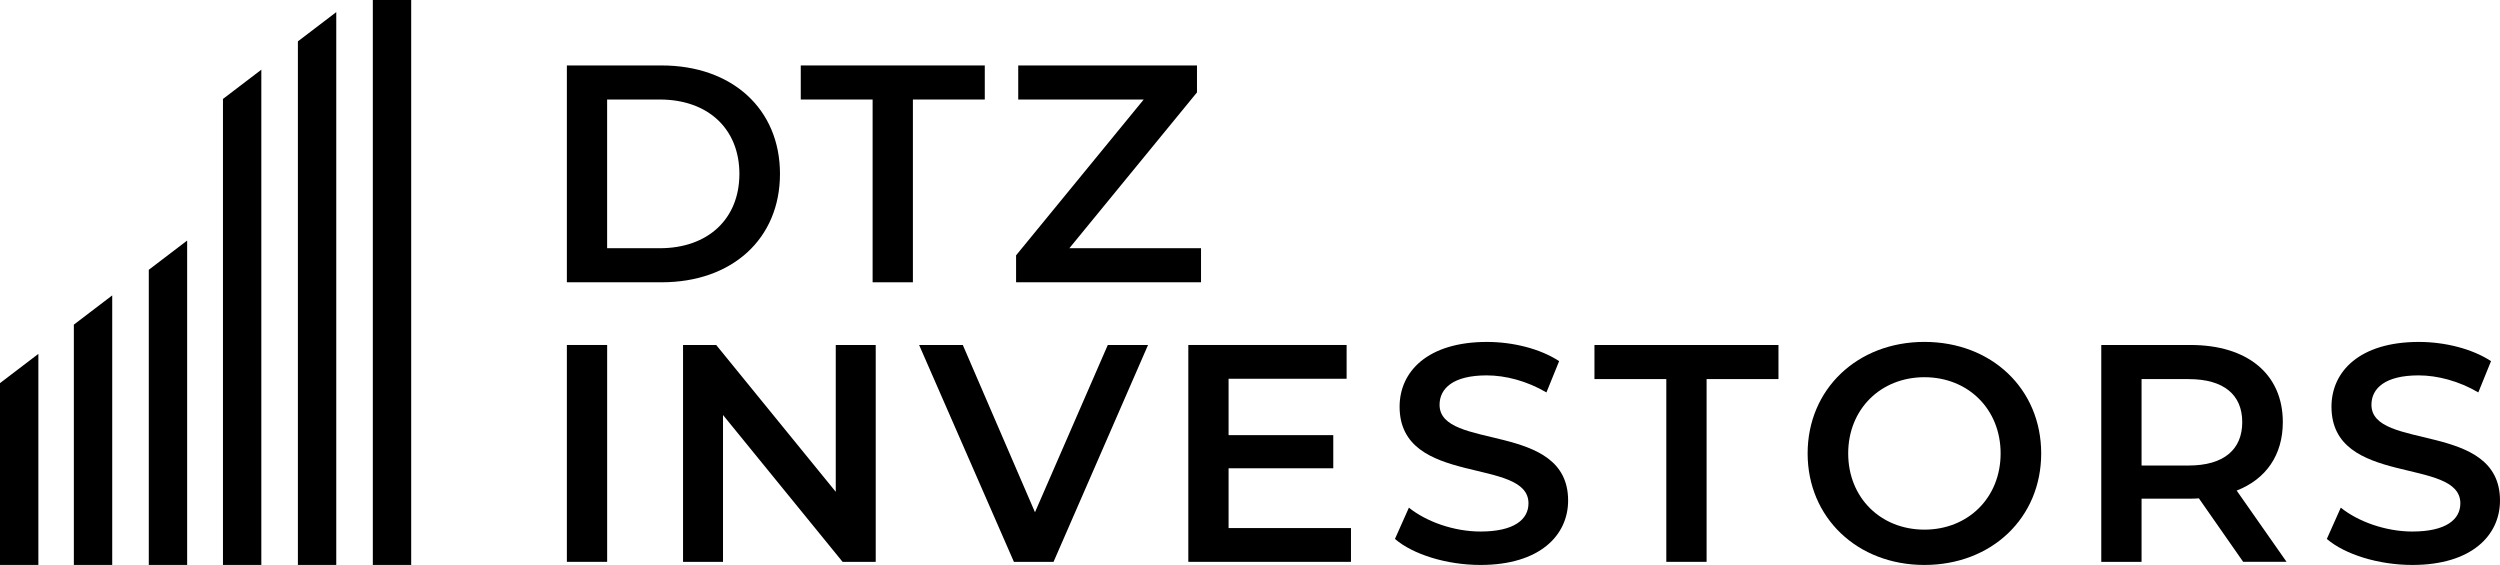
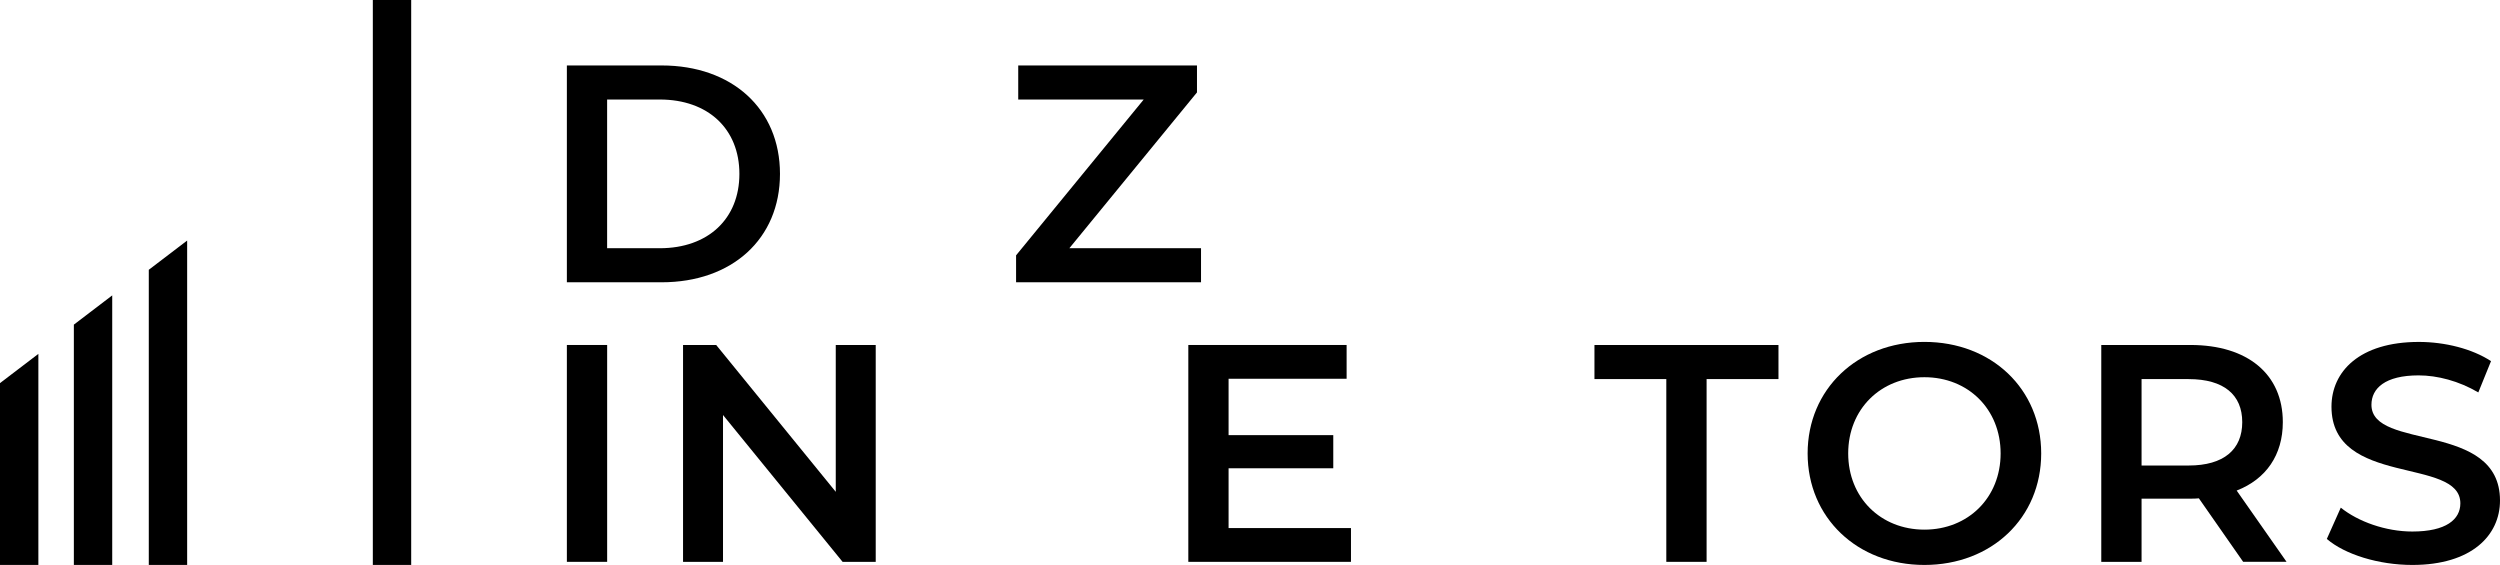
<svg xmlns="http://www.w3.org/2000/svg" id="Layer_1" data-name="Layer 1" viewBox="0 0 860.12 194.37">
  <g>
    <path d="m195.03,22.52h32.61c24.19,0,40.71,14.92,40.71,37.3s-16.52,37.3-40.71,37.3h-32.61V22.52Zm31.97,62.88c16.63,0,27.39-10.13,27.39-25.58s-10.76-25.58-27.39-25.58h-18.12v51.16h18.12Z" />
-     <path d="m300.23,34.24h-24.73v-11.72h63.31v11.72h-24.73v62.88h-13.86v-62.88Z" />
    <path d="m413.21,85.4v11.72h-63.63v-9.27l43.91-53.61h-43.17v-11.72h61.5v9.27l-43.91,53.61h45.3Z" />
    <path d="m195.03,118.69h13.86v74.61h-13.86v-74.61Z" />
    <path d="m301.29,118.69v74.61h-11.4l-41.14-50.52v50.52h-13.75v-74.61h11.4l41.14,50.52v-50.52h13.75Z" />
-     <path d="m394.98,118.69l-32.51,74.61h-13.64l-32.61-74.61h15.03l24.83,57.55,25.05-57.55h13.86Z" />
    <path d="m464.8,181.68v11.62h-55.96v-74.61h54.46v11.62h-40.61v19.4h36.02v11.4h-36.02v20.57h42.1Z" />
-     <path d="m479.93,185.42l4.8-10.76c5.97,4.8,15.45,8.21,24.62,8.21,11.62,0,16.52-4.16,16.52-9.7,0-16.09-44.34-5.54-44.34-33.25,0-12.04,9.59-22.28,30.06-22.28,8.95,0,18.33,2.34,24.83,6.61l-4.37,10.76c-6.71-3.94-14.07-5.86-20.57-5.86-11.51,0-16.2,4.48-16.2,10.12,0,15.88,44.23,5.54,44.23,32.93,0,11.94-9.7,22.17-30.16,22.17-11.62,0-23.24-3.62-29.42-8.95Z" />
    <path d="m573.3,130.42h-24.73v-11.72h63.31v11.72h-24.73v62.88h-13.86v-62.88Z" />
    <path d="m621.91,156c0-22.06,17.05-38.37,40.18-38.37s40.18,16.2,40.18,38.37-17.05,38.37-40.18,38.37-40.18-16.31-40.18-38.37Zm66.4,0c0-15.24-11.19-26.22-26.22-26.22s-26.22,10.98-26.22,26.22,11.19,26.22,26.22,26.22,26.22-10.98,26.22-26.22Z" />
    <path d="m771.76,193.3l-15.24-21.85c-.96.11-1.92.11-2.88.11h-16.84v21.74h-13.86v-74.61h30.7c19.61,0,31.76,10.02,31.76,26.54,0,11.3-5.76,19.61-15.88,23.55l17.16,24.51h-14.92Zm-18.76-62.88h-16.2v29.74h16.2c12.15,0,18.44-5.54,18.44-14.92s-6.29-14.81-18.44-14.81Z" />
    <path d="m800.54,185.42l4.8-10.76c5.97,4.8,15.45,8.21,24.62,8.21,11.62,0,16.52-4.16,16.52-9.7,0-16.09-44.34-5.54-44.34-33.25,0-12.04,9.59-22.28,30.06-22.28,8.95,0,18.33,2.34,24.83,6.61l-4.37,10.76c-6.71-3.94-14.07-5.86-20.57-5.86-11.51,0-16.2,4.48-16.2,10.12,0,15.88,44.23,5.54,44.23,32.93,0,11.94-9.7,22.17-30.16,22.17-11.62,0-23.23-3.62-29.42-8.95Z" />
  </g>
  <g>
    <polygon points="0 131.81 13.2 121.75 13.2 194.37 0 194.37 0 131.81" />
    <polygon points="25.41 111.69 38.61 101.63 38.61 194.37 25.41 194.37 25.41 111.69" />
    <polygon points="51.19 92.82 51.19 111.69 51.19 175.51 51.19 194.37 64.39 194.37 64.39 175.51 64.39 101.63 64.39 82.76 51.19 92.82" />
-     <polygon points="76.71 34.04 76.71 52.9 76.71 92.82 76.71 111.69 76.71 116.72 76.71 135.58 76.71 175.51 76.71 194.37 89.91 194.37 89.91 175.51 89.91 135.58 89.91 116.72 89.91 101.63 89.91 82.76 89.91 42.84 89.91 23.98 76.71 34.04" />
-     <polygon points="102.49 14.23 102.49 33.09 102.49 34.04 102.49 52.9 102.49 73.02 102.49 91.88 102.49 92.82 102.49 96.91 102.49 111.69 102.49 115.77 102.49 116.72 102.49 135.58 102.49 155.7 102.49 174.56 102.49 175.51 102.49 194.37 115.69 194.37 115.69 175.51 115.69 174.56 115.69 155.7 115.69 135.58 115.69 116.72 115.69 115.77 115.69 101.63 115.69 96.91 115.69 82.76 115.69 81.82 115.69 62.96 115.69 42.84 115.69 23.98 115.69 23.03 115.69 4.17 102.49 14.23" />
    <polygon points="128.27 0 128.27 33.09 128.27 34.04 128.27 52.9 128.27 73.02 128.27 91.88 128.27 92.82 128.27 96.91 128.27 111.69 128.27 115.77 128.27 116.72 128.27 135.58 128.27 155.7 128.27 174.56 128.27 175.51 128.27 194.37 141.47 194.37 141.47 175.51 141.47 174.56 141.47 155.7 141.47 135.58 141.47 116.72 141.47 115.77 141.47 101.63 141.47 96.91 141.47 82.76 141.47 81.82 141.47 62.96 141.47 42.84 141.47 23.98 141.47 23.03 141.47 0 128.27 0" />
  </g>
</svg>